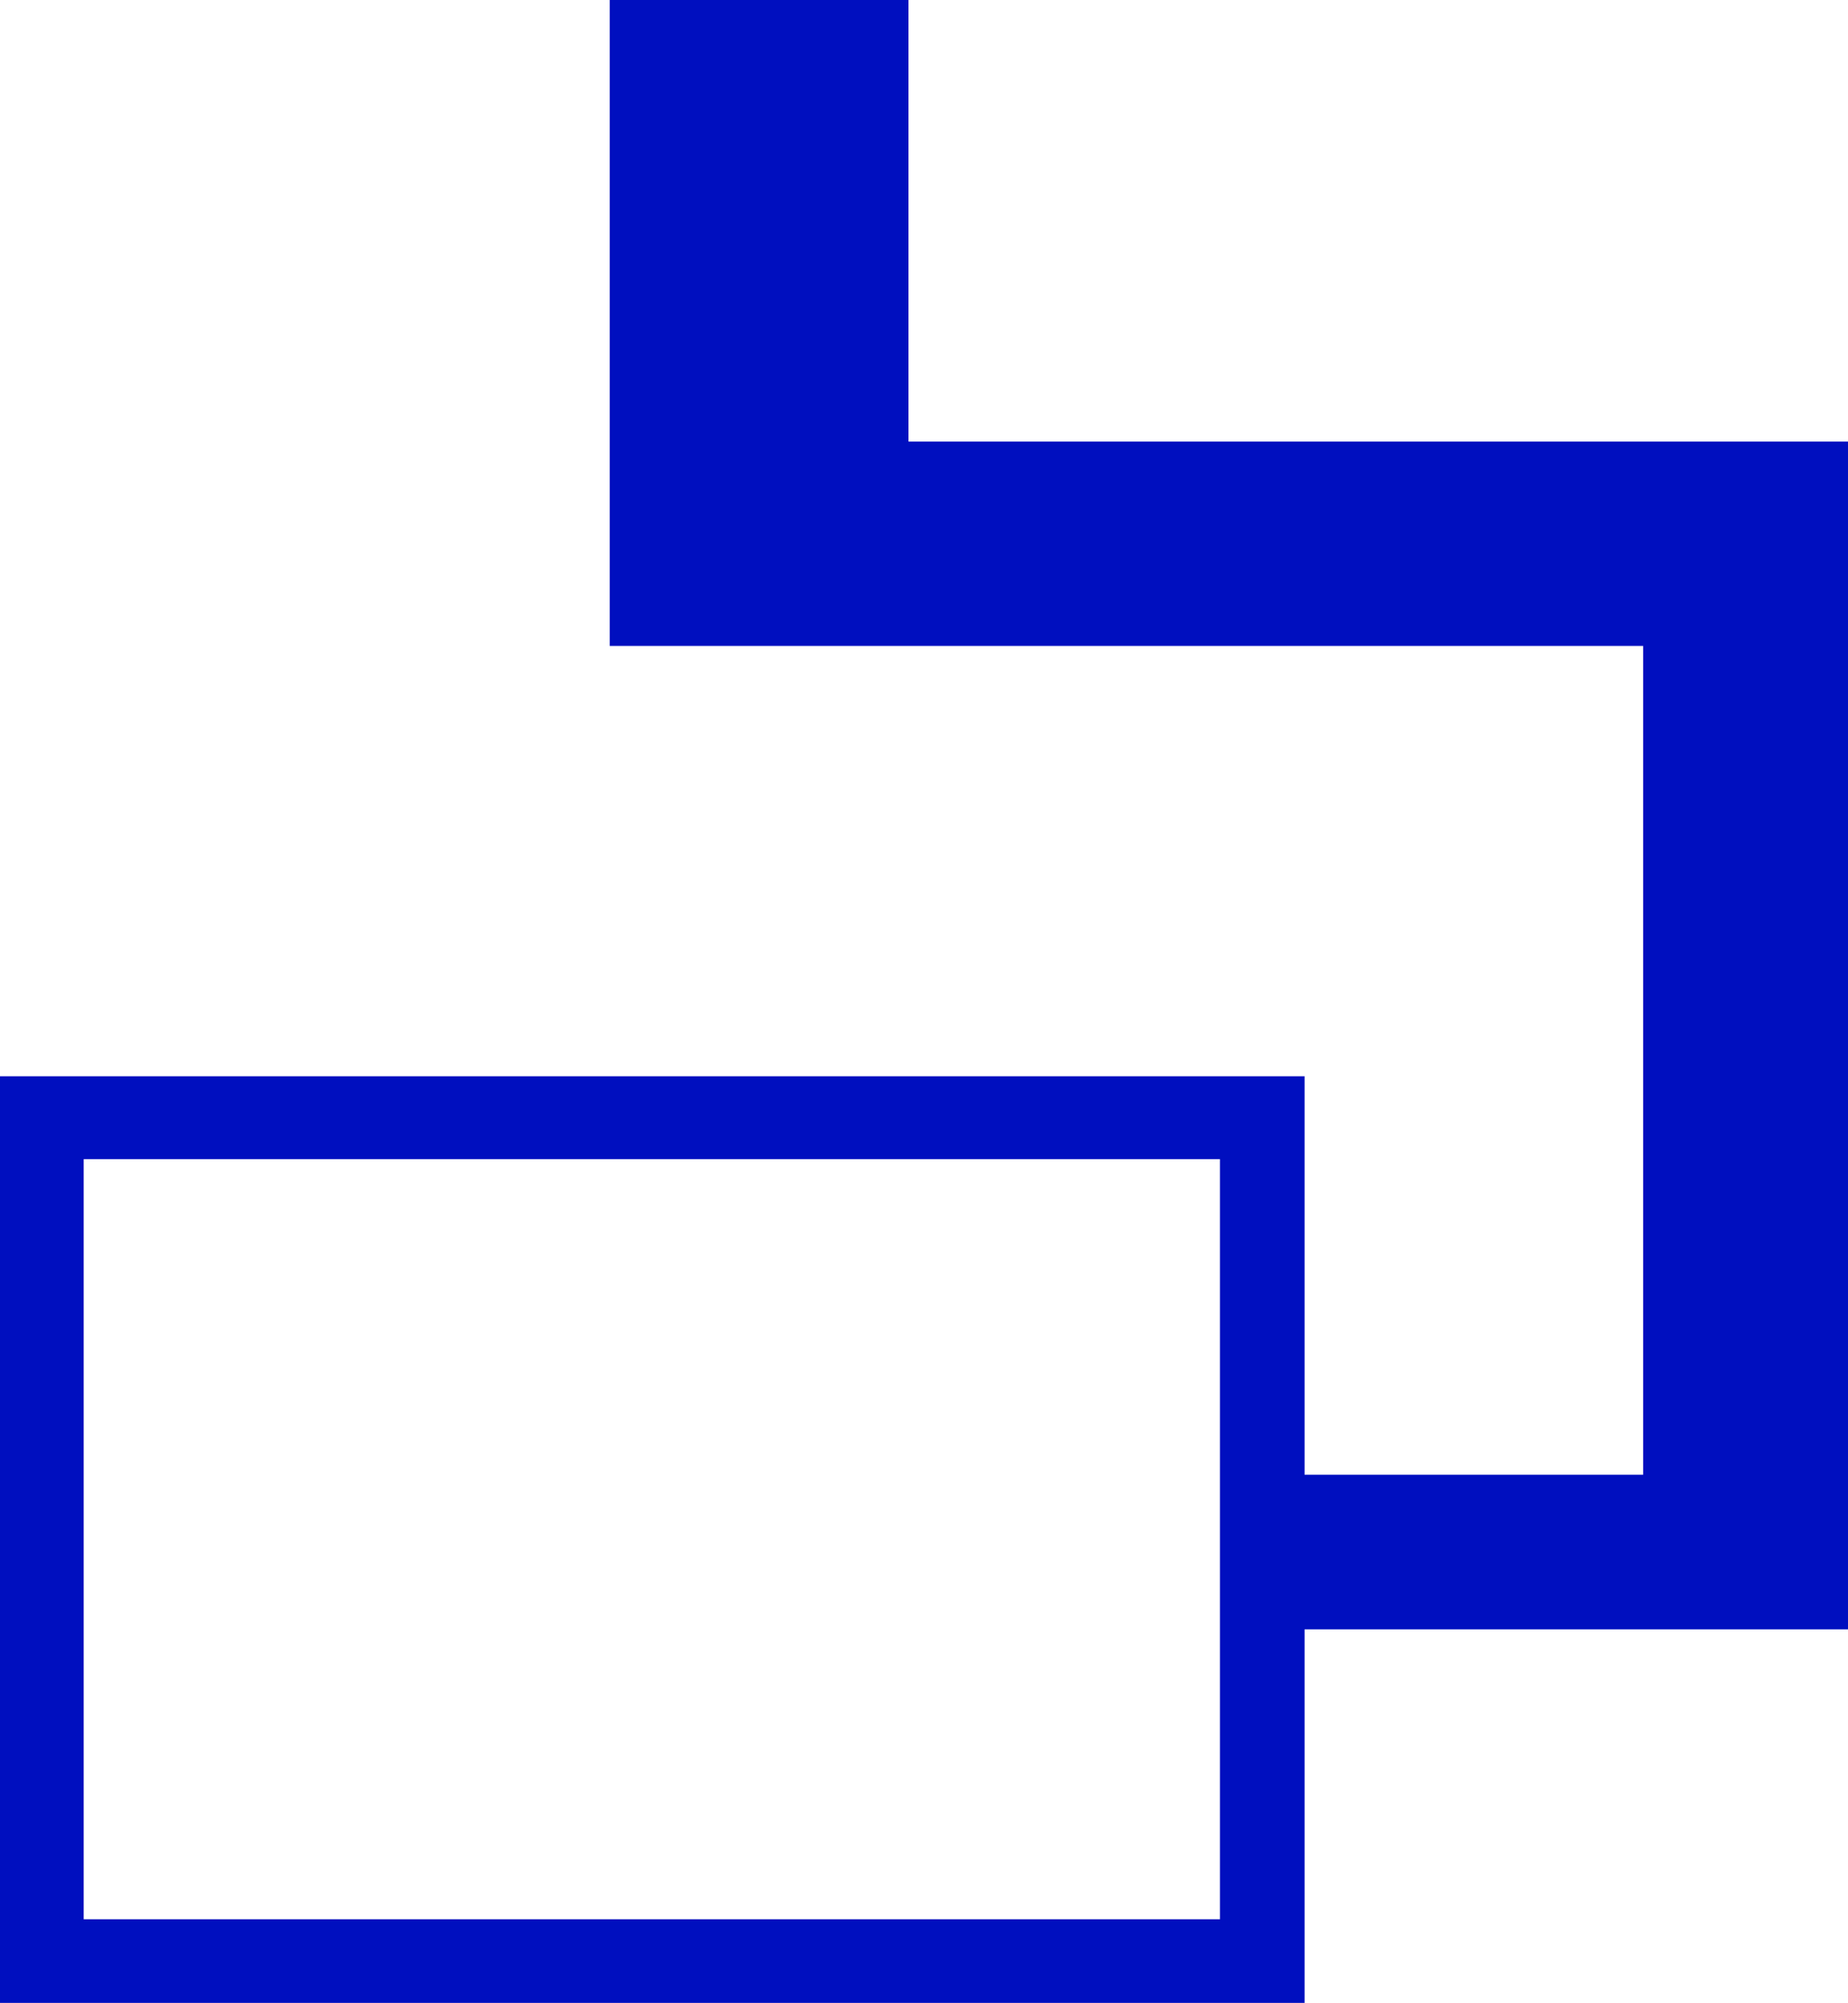
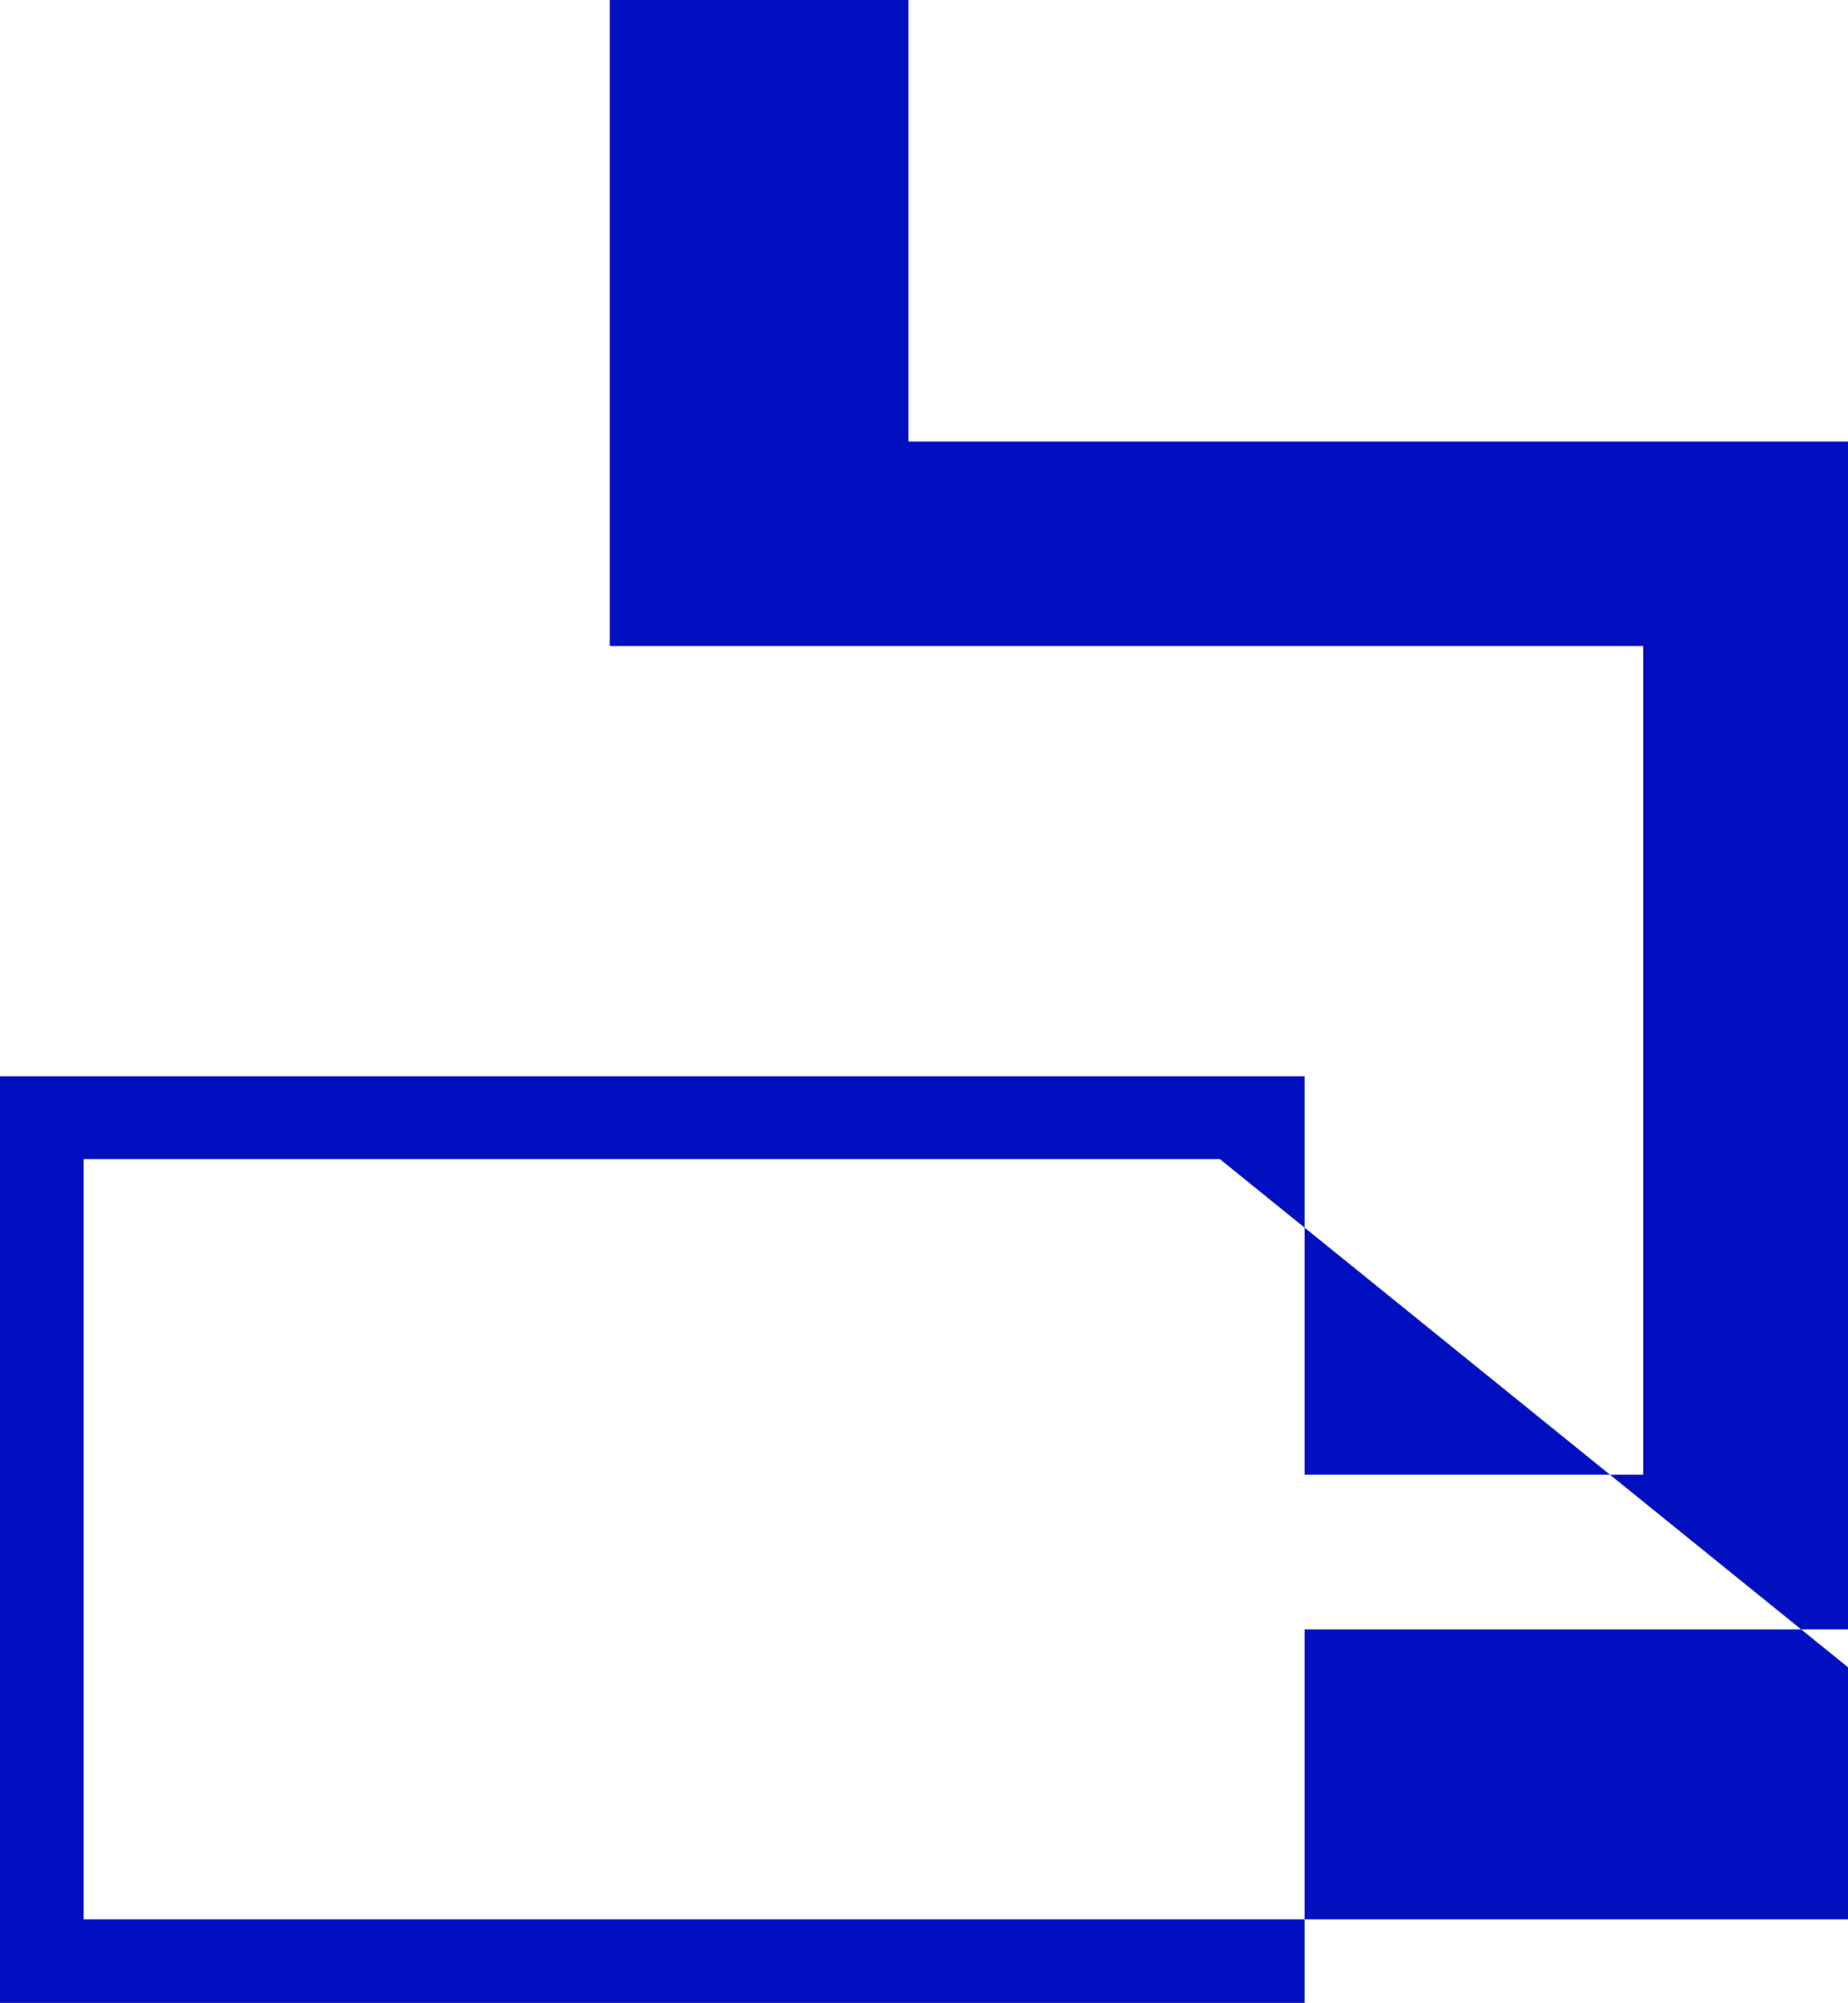
<svg xmlns="http://www.w3.org/2000/svg" viewBox="6685 -10238 18.458 20">
  <defs>
    <style>
      .cls-1 {
        fill: #000fbf;
      }
    </style>
  </defs>
  <g id="scoop" transform="translate(6685 -10238)">
    <g id="レイヤー_1" data-name="レイヤー 1">
-       <path id="パス_1071" data-name="パス 1071" class="cls-1" d="M9.074,4.409V0H6.09V6.45H16.412v8.276H13.03V10.747H0V20H13.03V16.27h5.428V4.409Zm3.111,14.756H.836V11.575H12.185Z" />
+       <path id="パス_1071" data-name="パス 1071" class="cls-1" d="M9.074,4.409V0H6.09V6.45H16.412v8.276H13.03V10.747H0V20H13.03V16.27h5.428V4.409m3.111,14.756H.836V11.575H12.185Z" />
    </g>
  </g>
</svg>